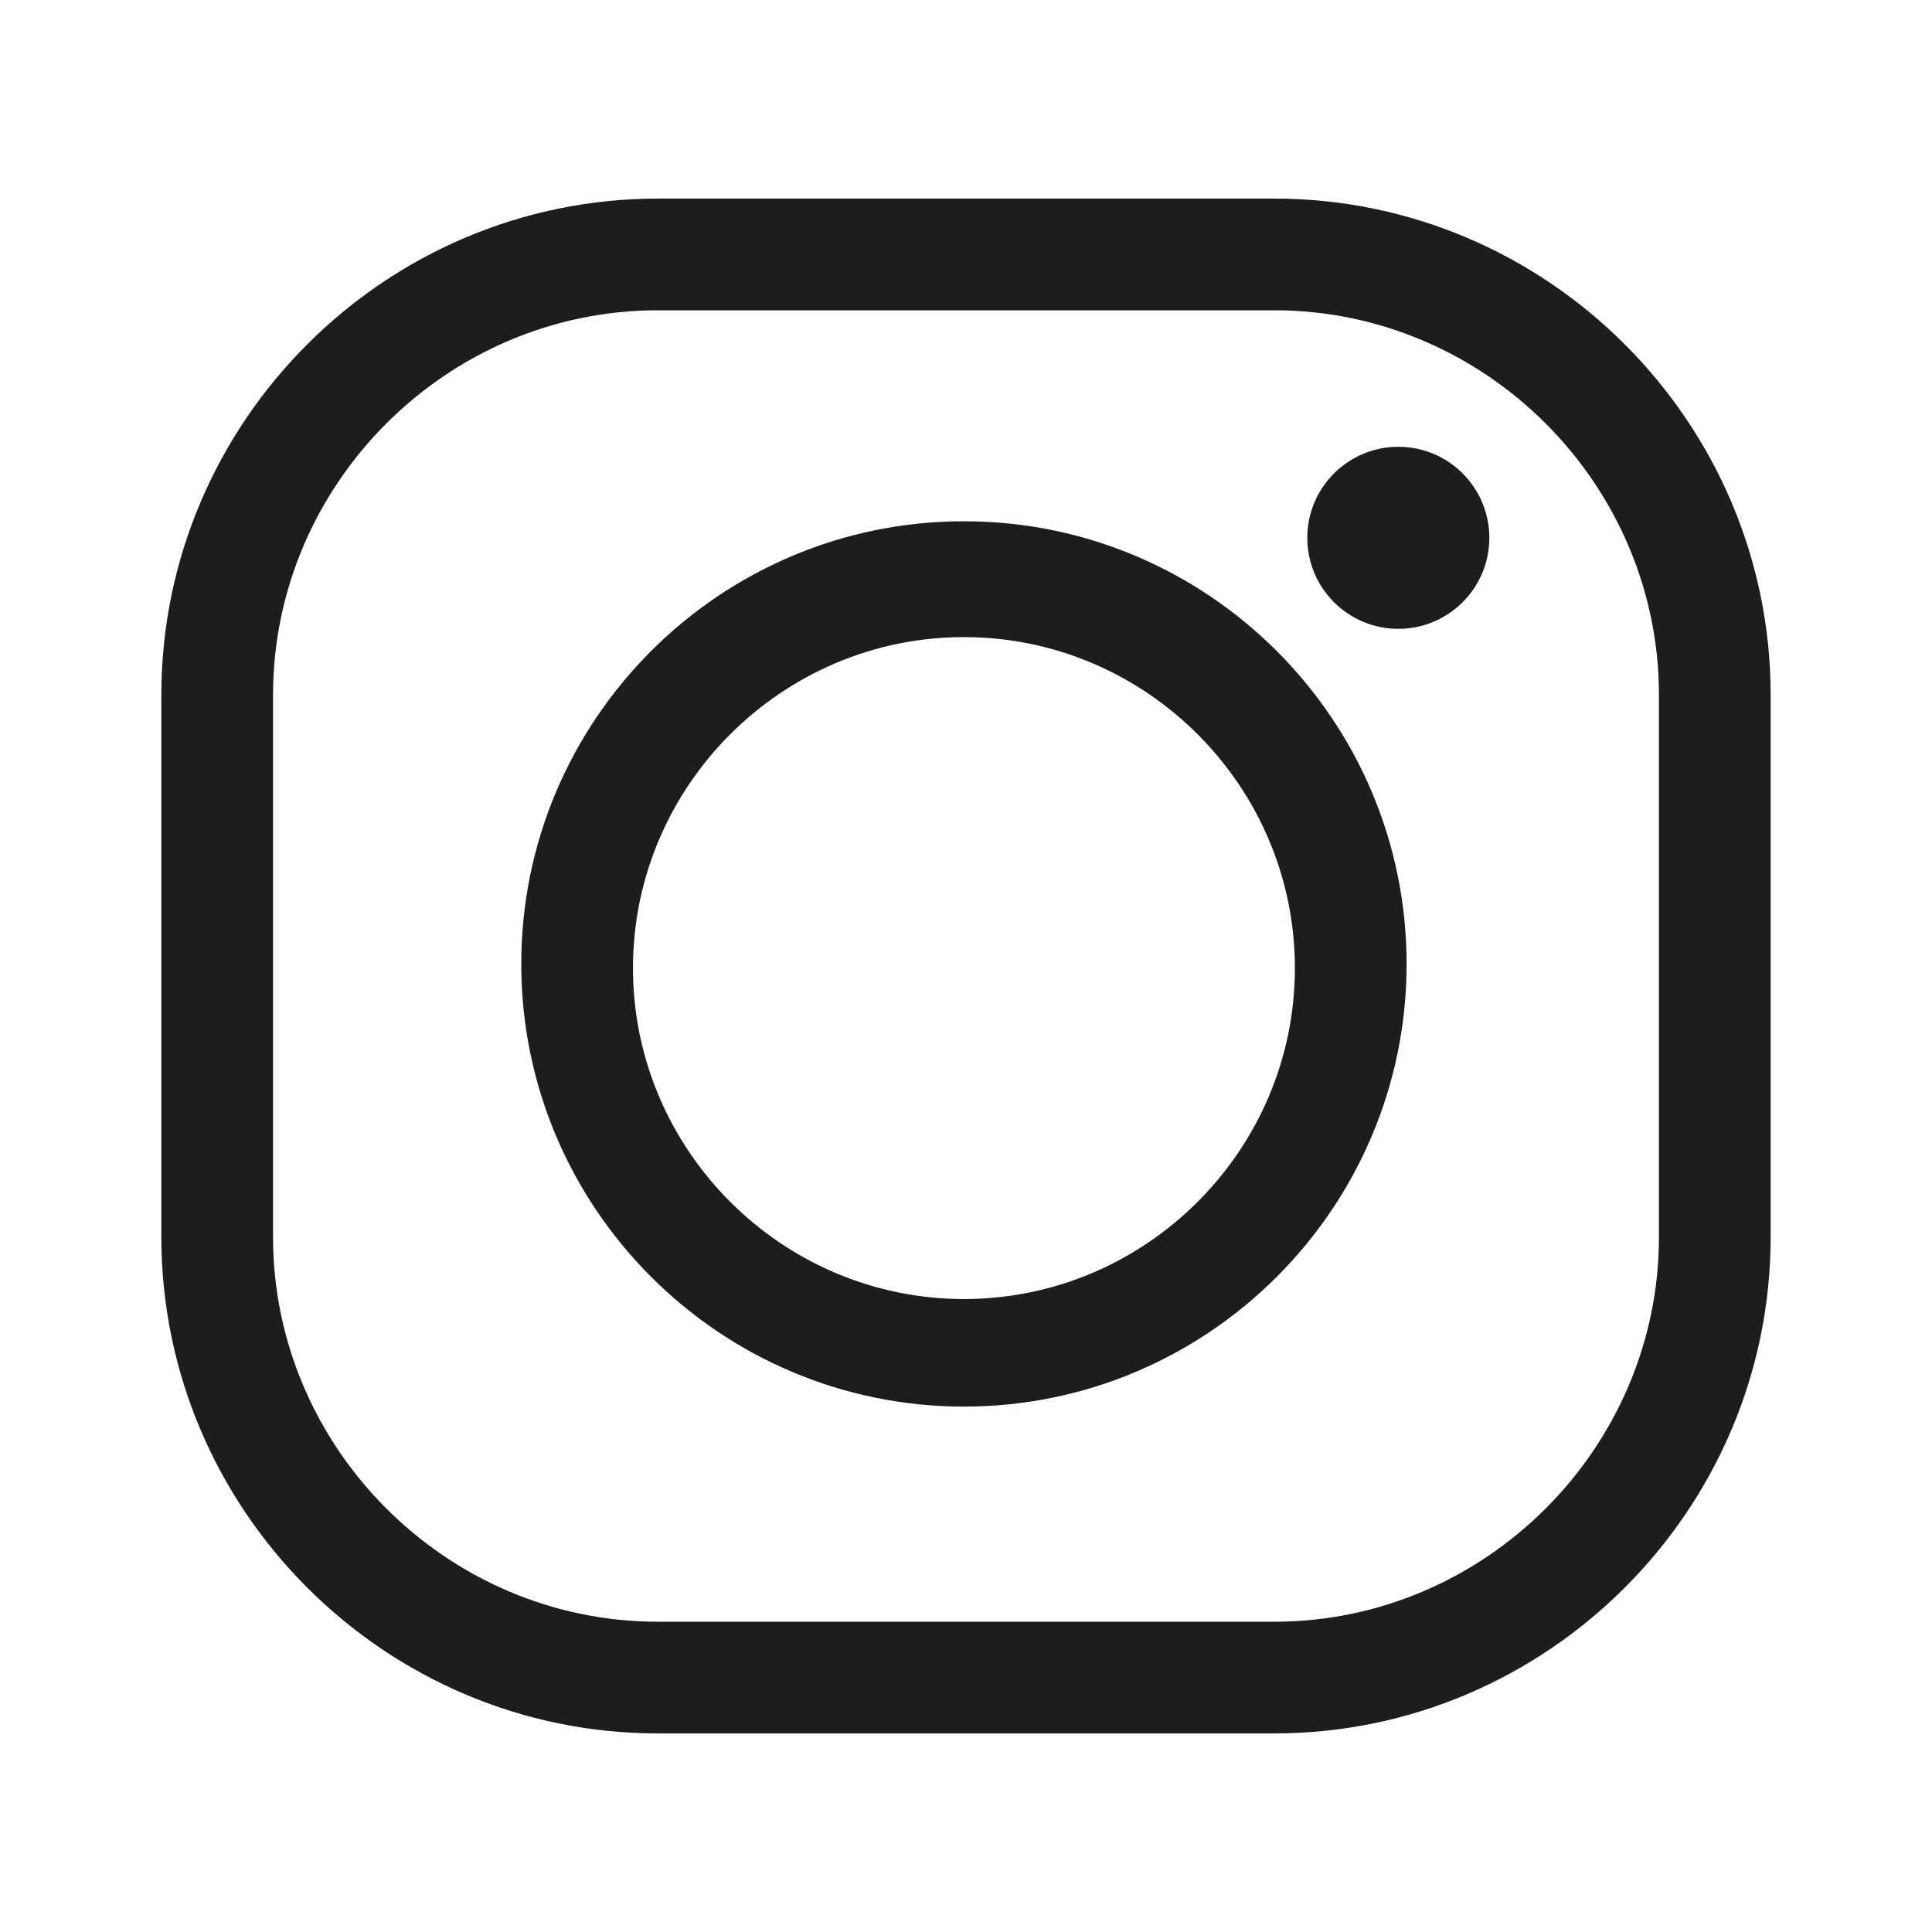
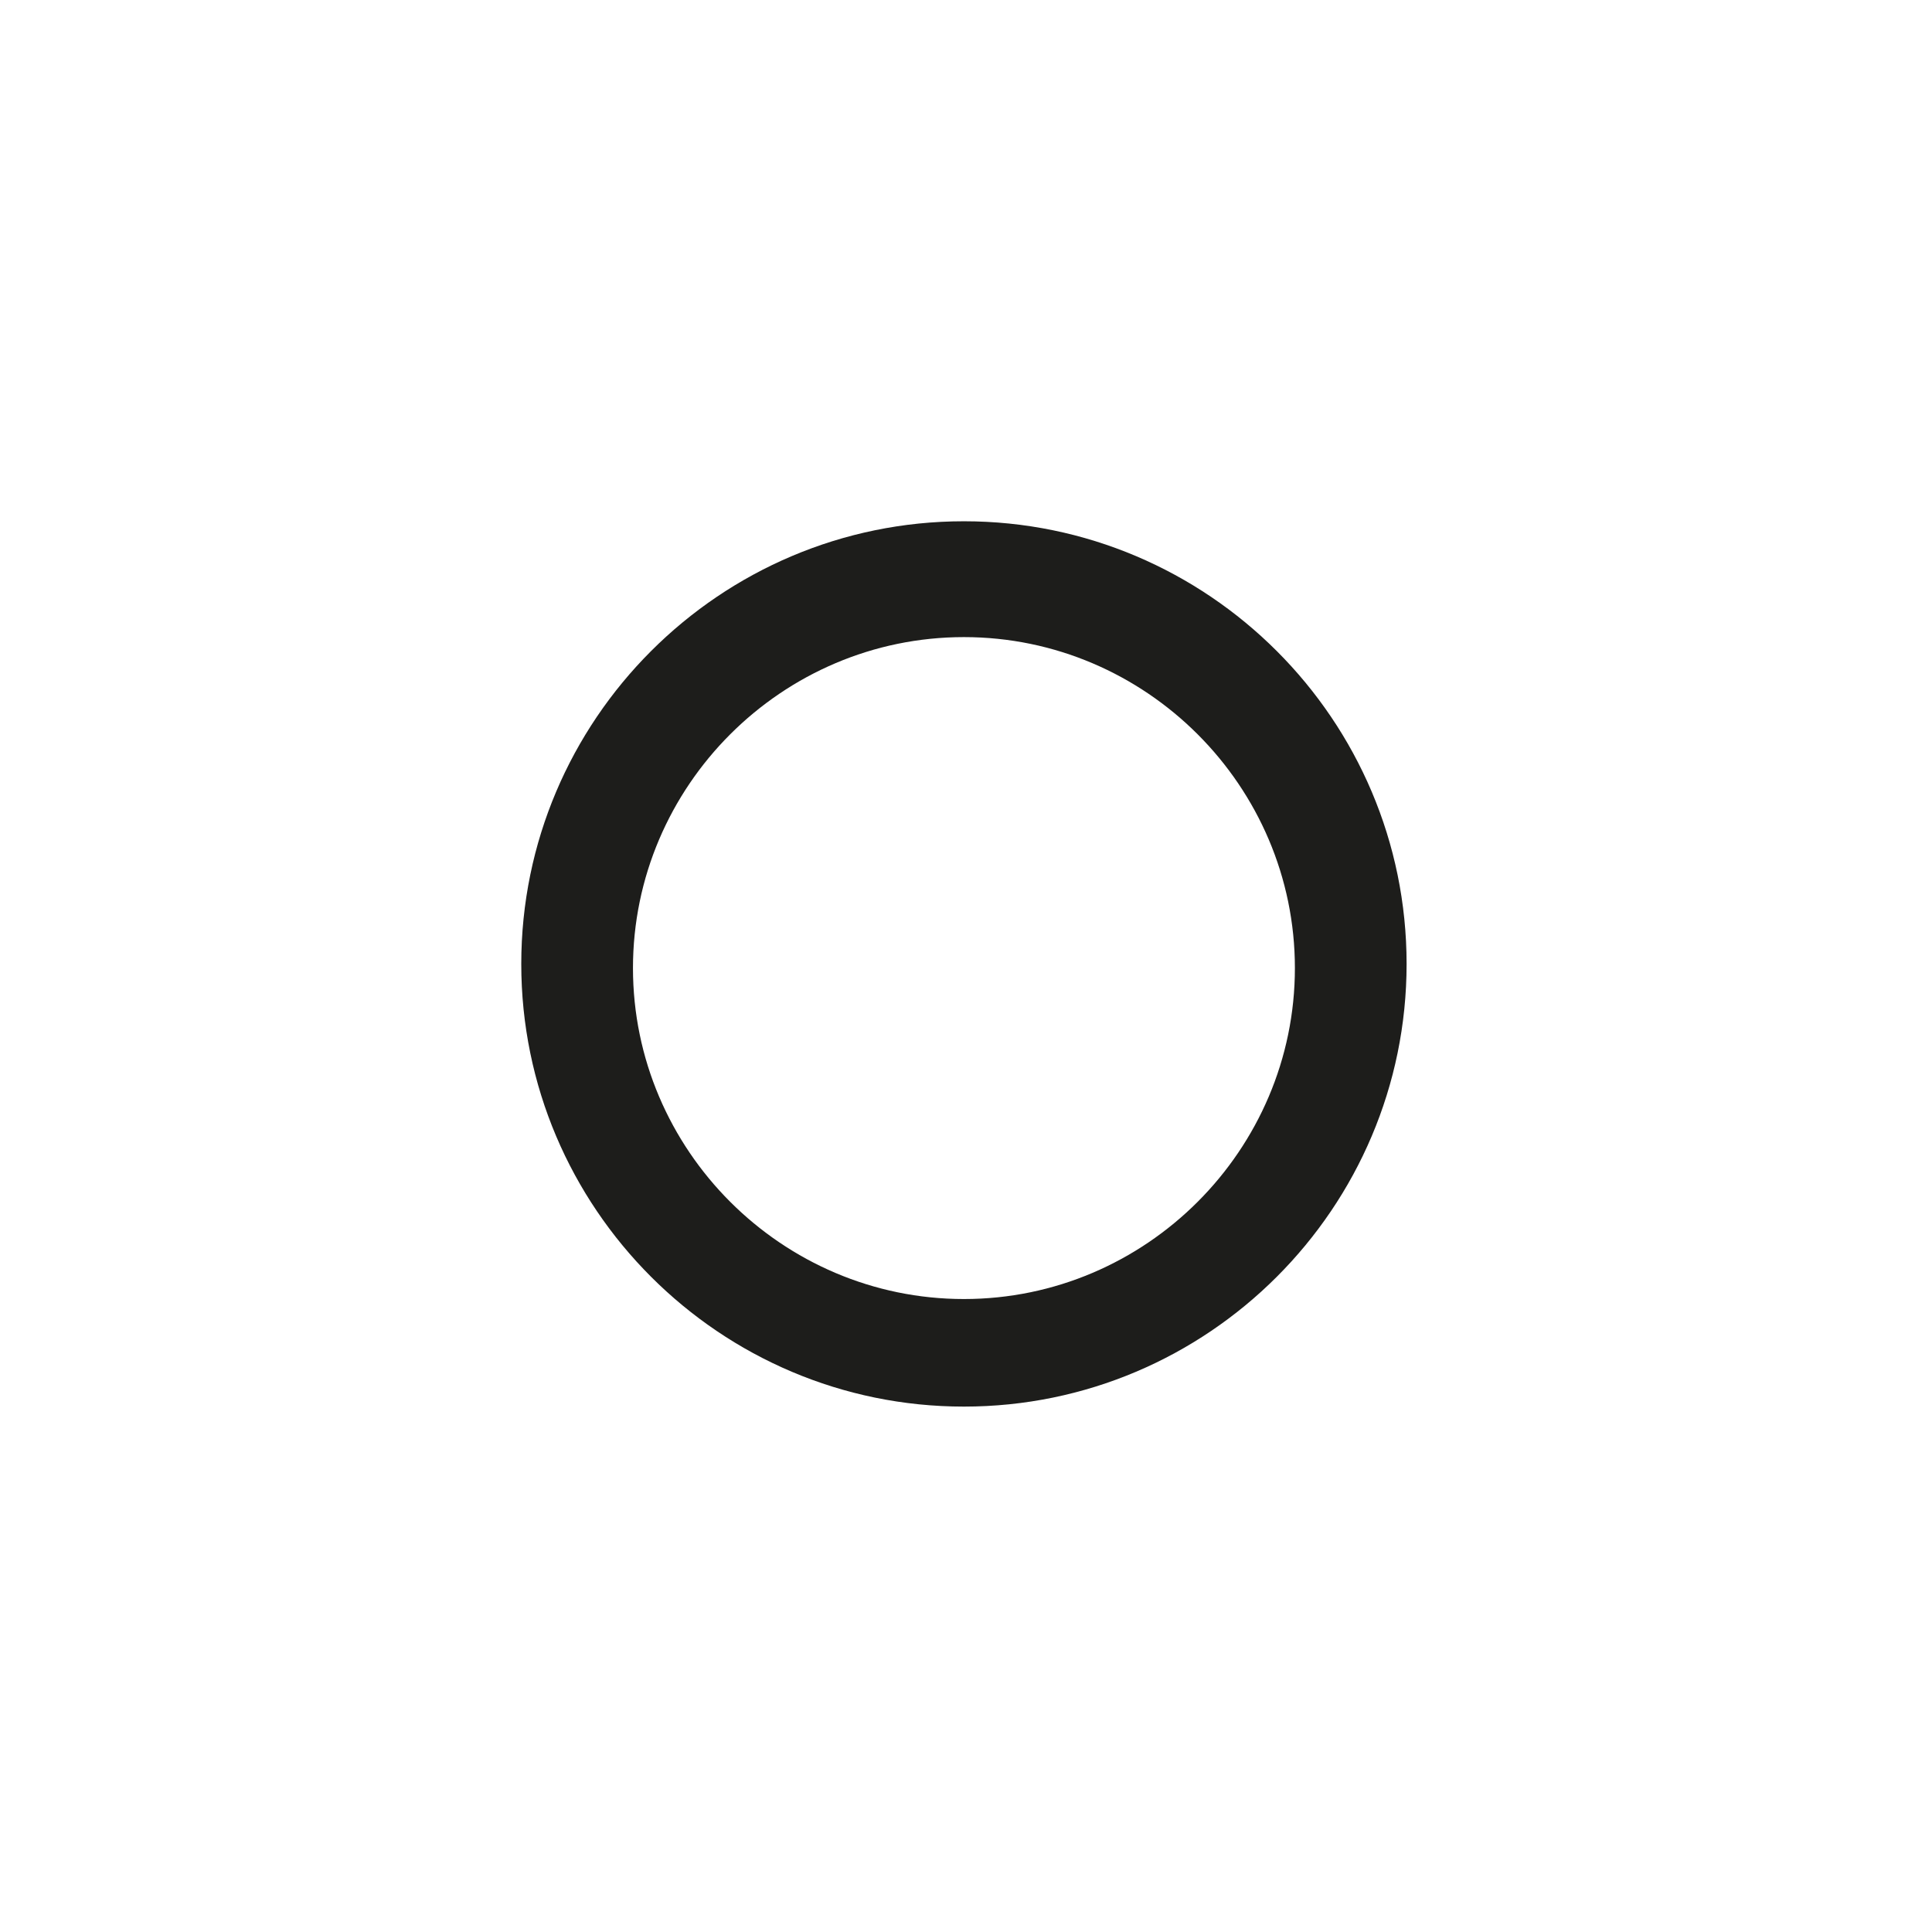
<svg xmlns="http://www.w3.org/2000/svg" version="1.1" id="Layer_1" x="0px" y="0px" viewBox="0 0 46.7 46.7" style="enable-background:new 0 0 46.7 46.7;" xml:space="preserve">
  <style type="text/css">
	.st0{fill:#1D1D1B;}
</style>
-   <path class="st0" d="M30.8,41.9H15.9c-6.6,0-12-5.4-12-12l0,0V16.8c0-6.6,5.4-12,12-12h14.9c6.6,0,12,5.4,12,12v13.1  C42.8,36.5,37.4,41.9,30.8,41.9L30.8,41.9z M15.9,7.5c-5.1,0-9.3,4.2-9.3,9.3v13.1c0,5.1,4.2,9.3,9.3,9.3l0,0h14.9  c5.1,0,9.3-4.2,9.3-9.3V16.8c0-5.1-4.2-9.3-9.3-9.3L15.9,7.5z" />
  <path class="st0" d="M23.3,34c-5.9,0-10.7-4.8-10.7-10.7c0-5.9,4.8-10.7,10.7-10.7c5.9,0,10.7,4.8,10.7,10.7S29.2,34,23.3,34  L23.3,34z M23.3,15.4c-4.4,0-8,3.6-8,8s3.6,8,8,8s8-3.6,8-8S27.7,15.4,23.3,15.4z" />
-   <circle class="st0" cx="33.8" cy="13" r="2.2" />
</svg>